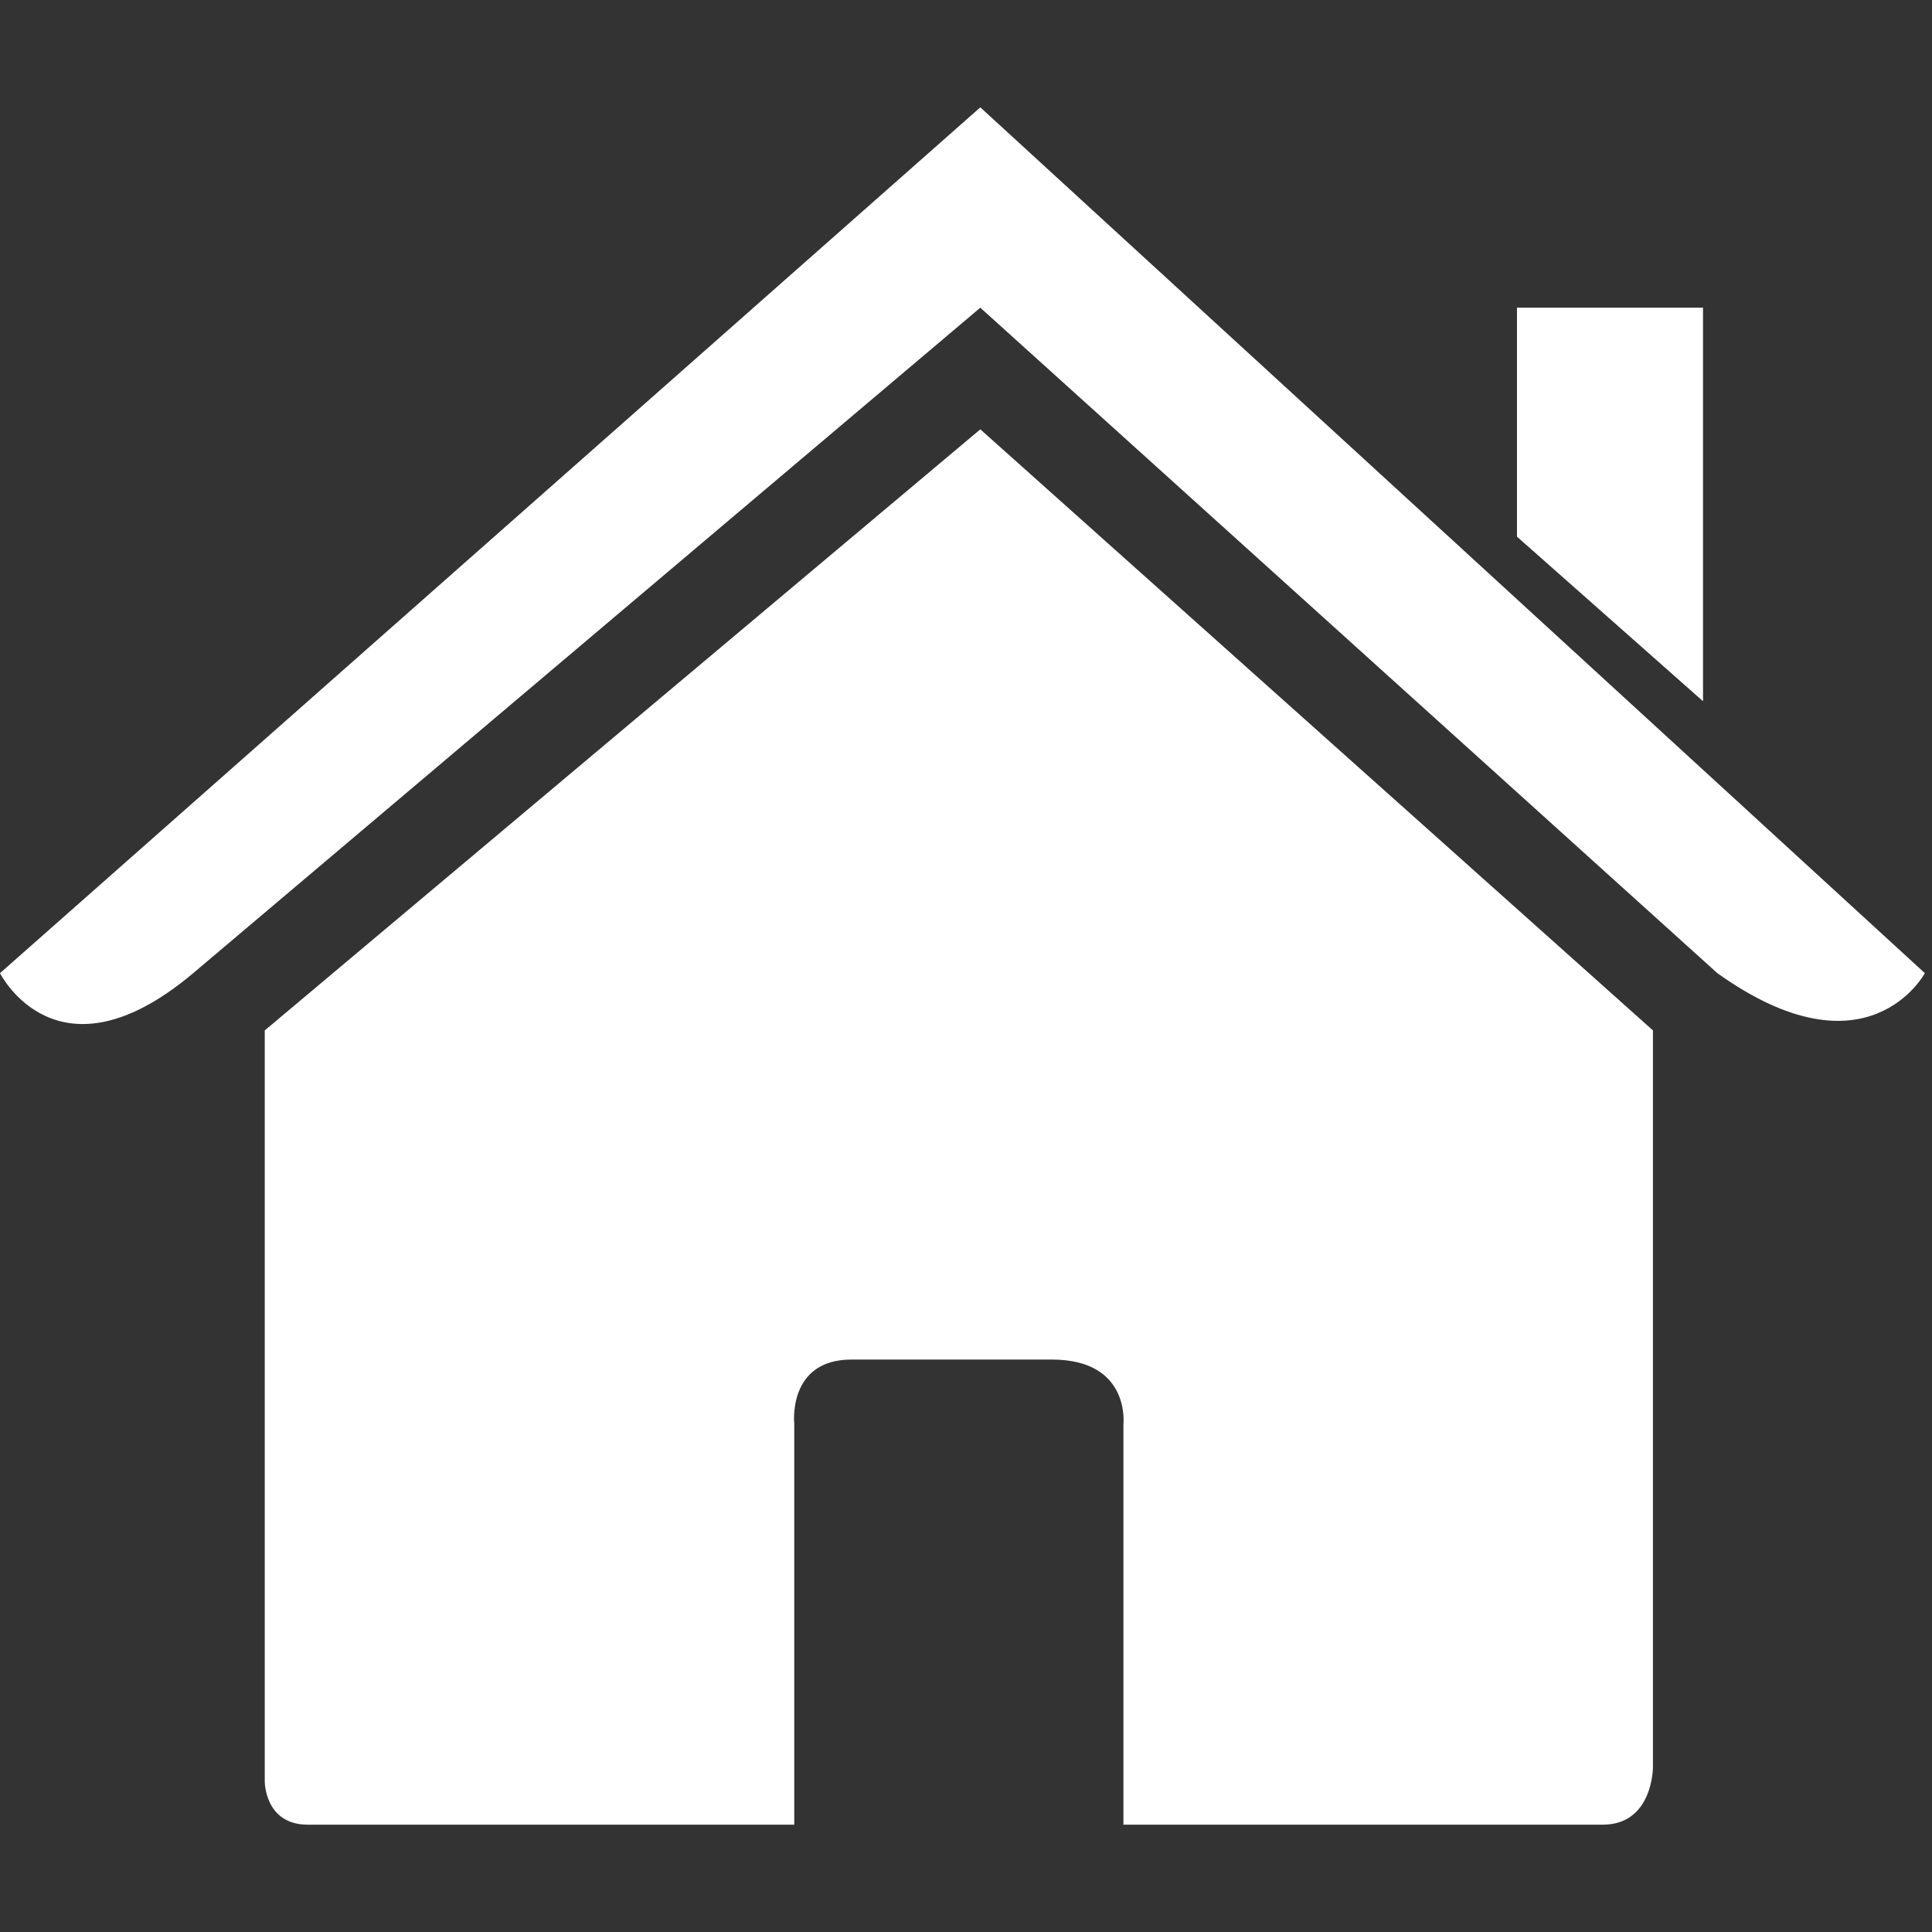
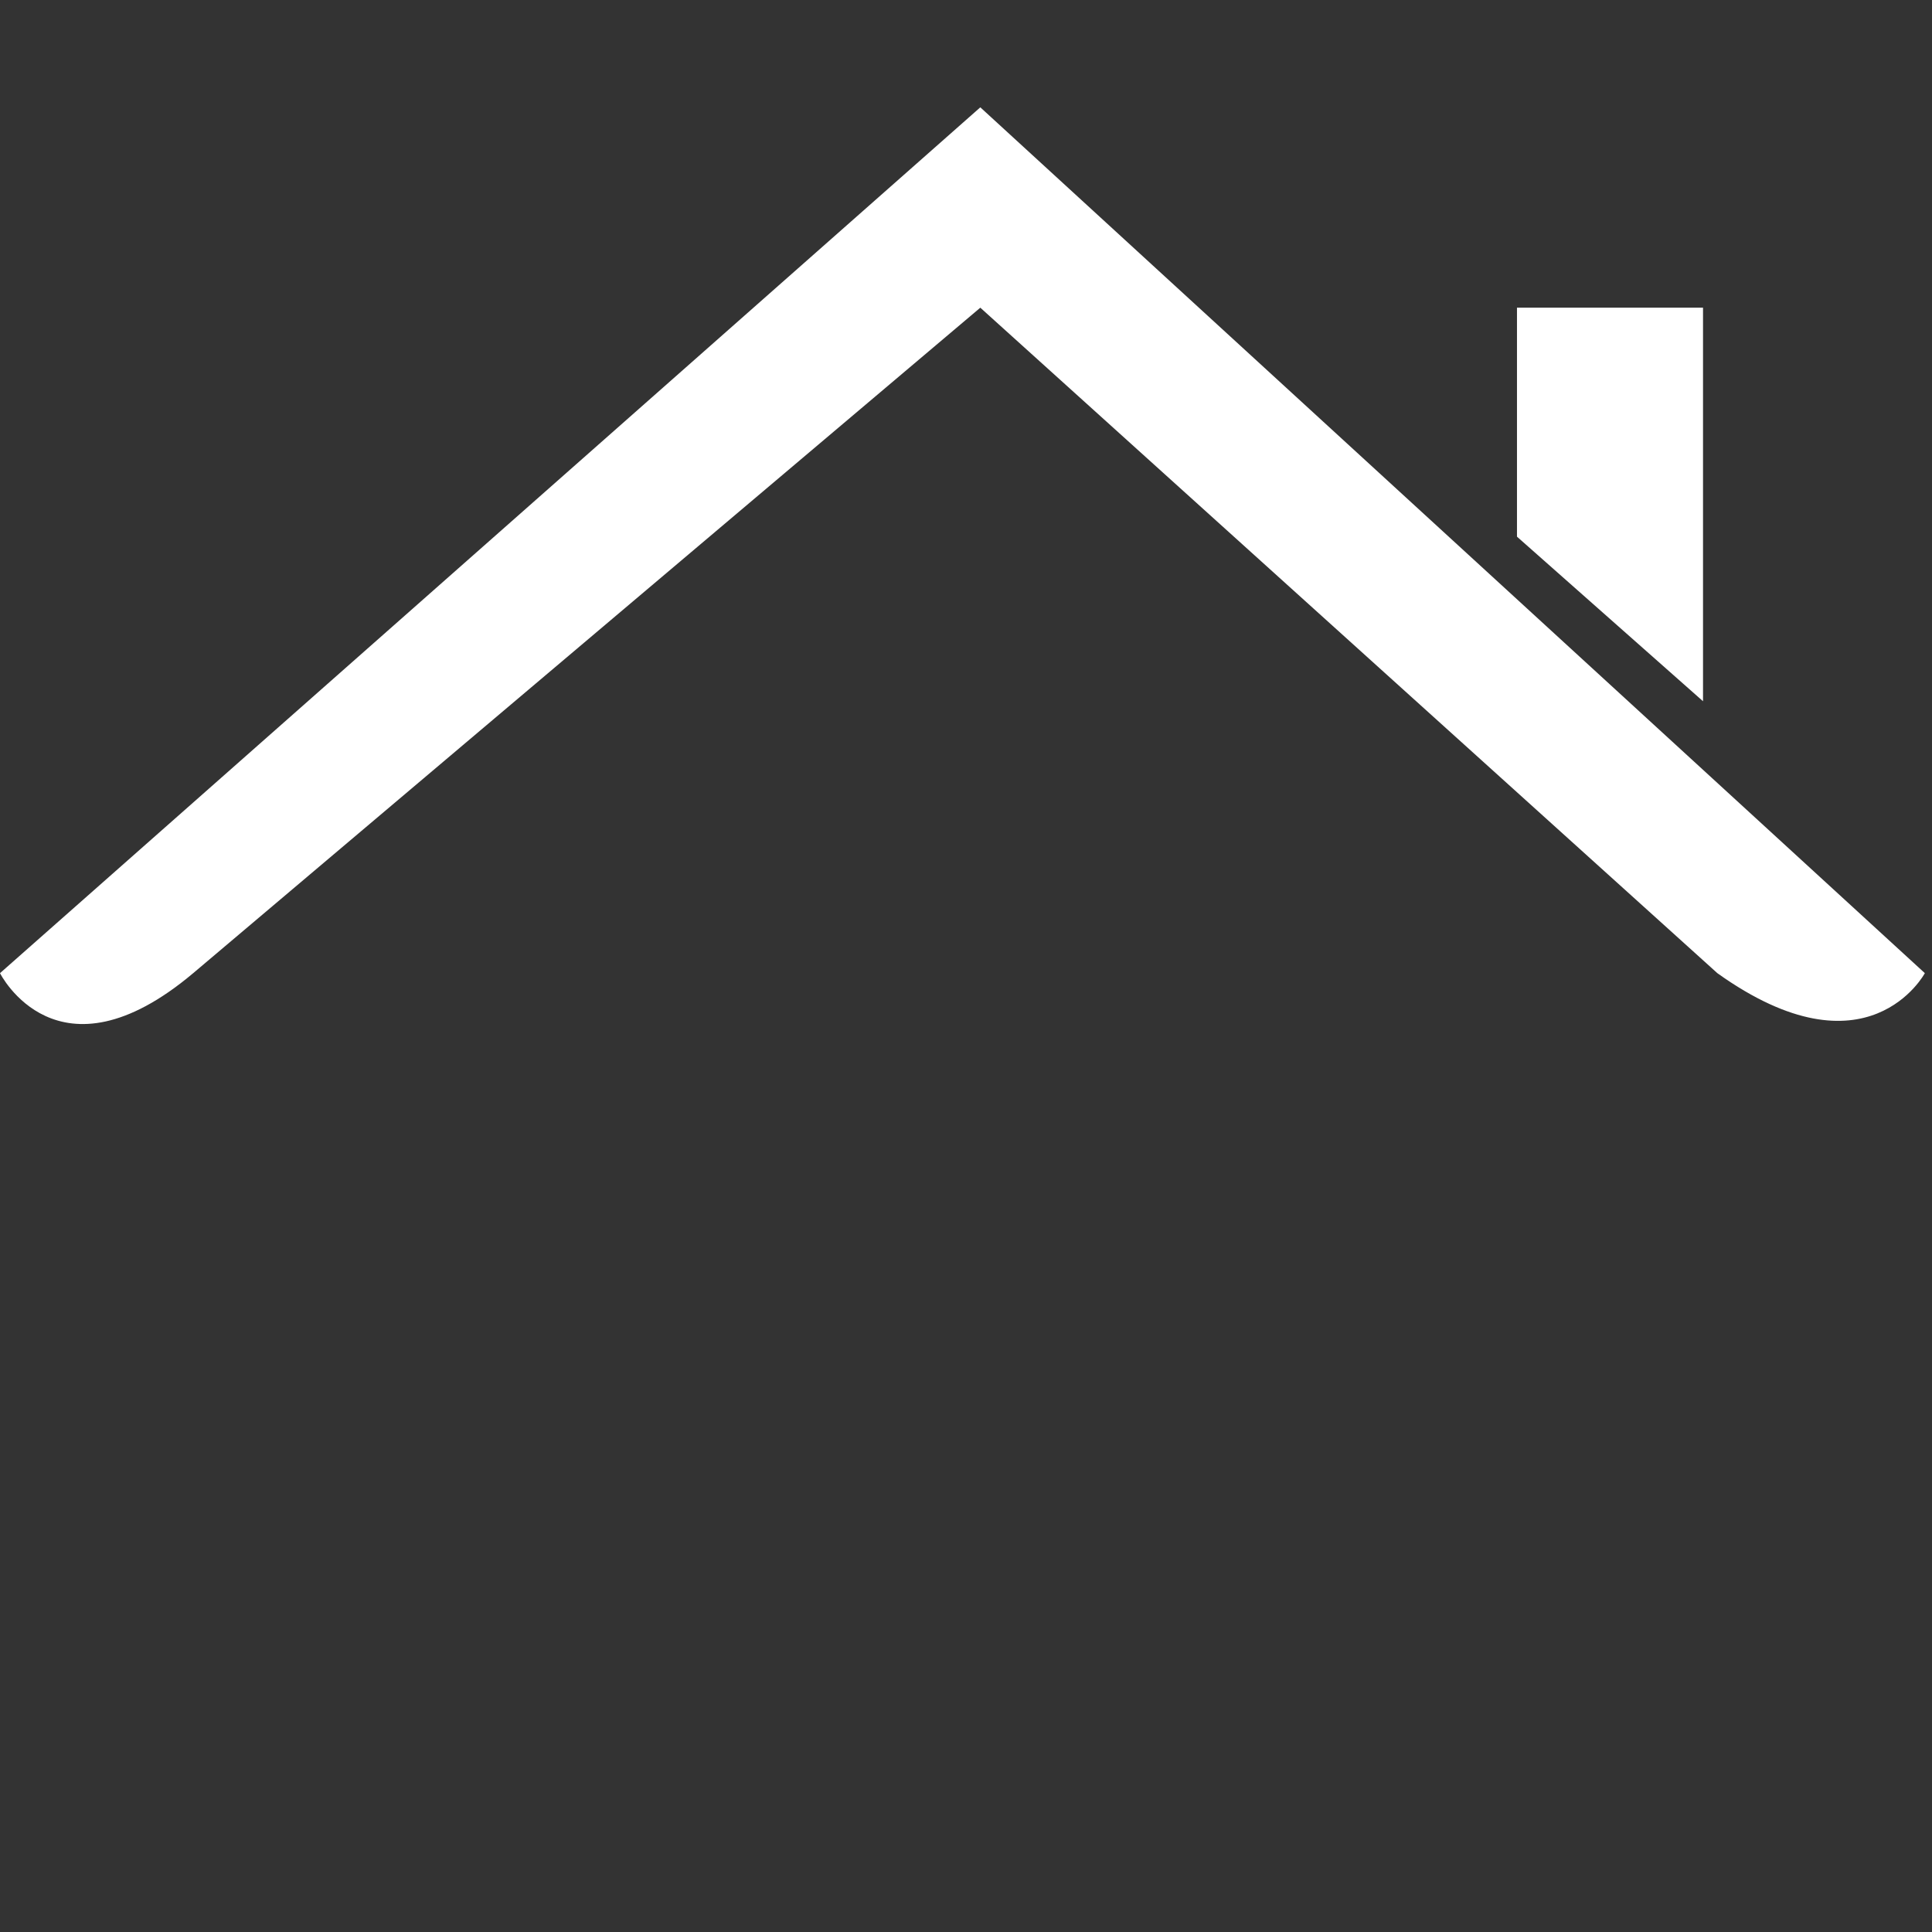
<svg xmlns="http://www.w3.org/2000/svg" viewBox="0 0 27 27" height="28" width="28">
  <rect x="0" y="0" width="27" height="27" fill="#333333" stroke="none" />
  <style>.a{fill:#ffffff;}</style>
-   <path d="M3.7 24.9c0 0 0 0.6 0.6 0.6 0.7 0 6.8 0 6.8 0l0-5.6c0 0-0.1-0.9 0.8-0.9h2.8c1.1 0 1 0.9 1 0.9l0 5.6c0 0 5.8 0 6.7 0 0.7 0 0.7-0.8 0.7-0.8V14.4l-9.4-8.4 -10 8.4C3.7 14.4 3.7 24.9 3.7 24.9z" class="a" />
  <path d="M0 13.6c0 0 0.8 1.6 2.7 0l11-9.3 10.3 9.3c2.1 1.5 2.9 0 2.9 0L13.7 1.5 0 13.6z" class="a" />
  <polygon points="23.8 4.3 21.2 4.3 21.2 7.5 23.8 9.8 " class="a" />
</svg>